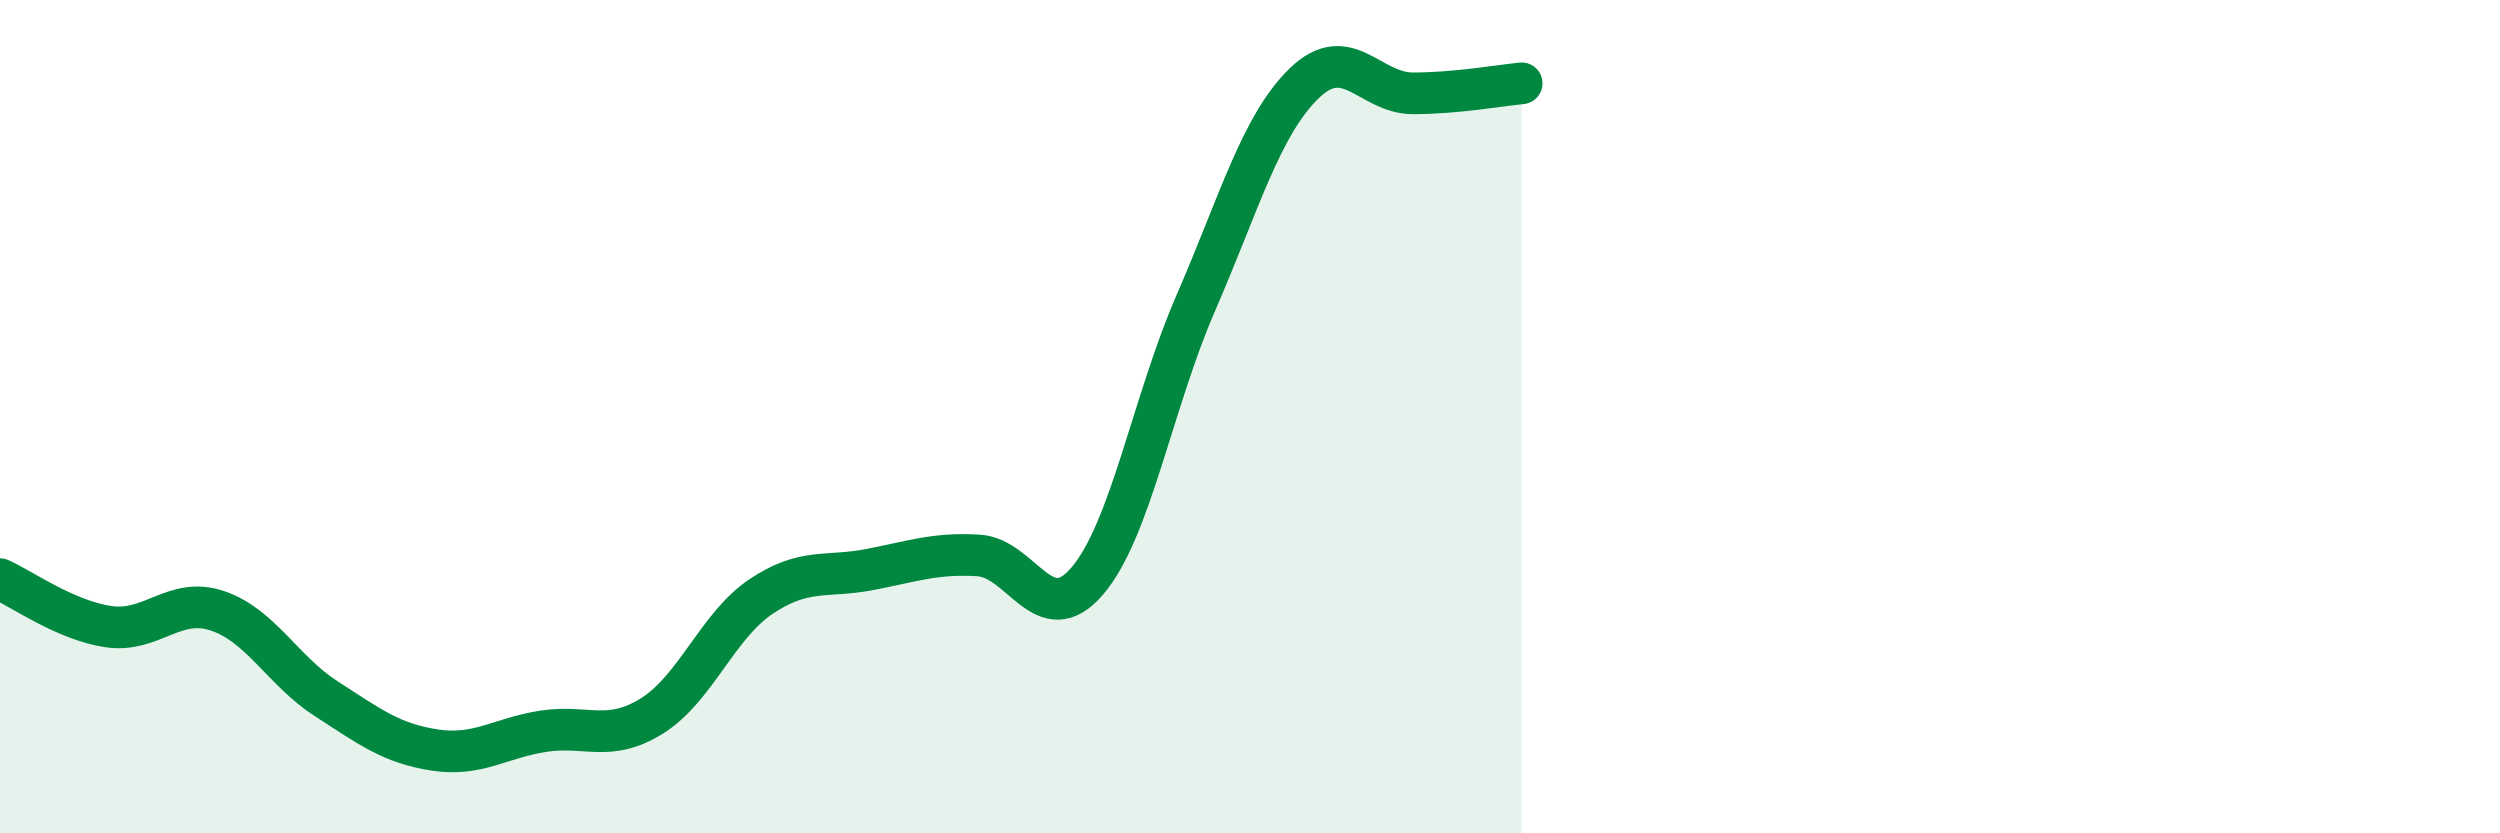
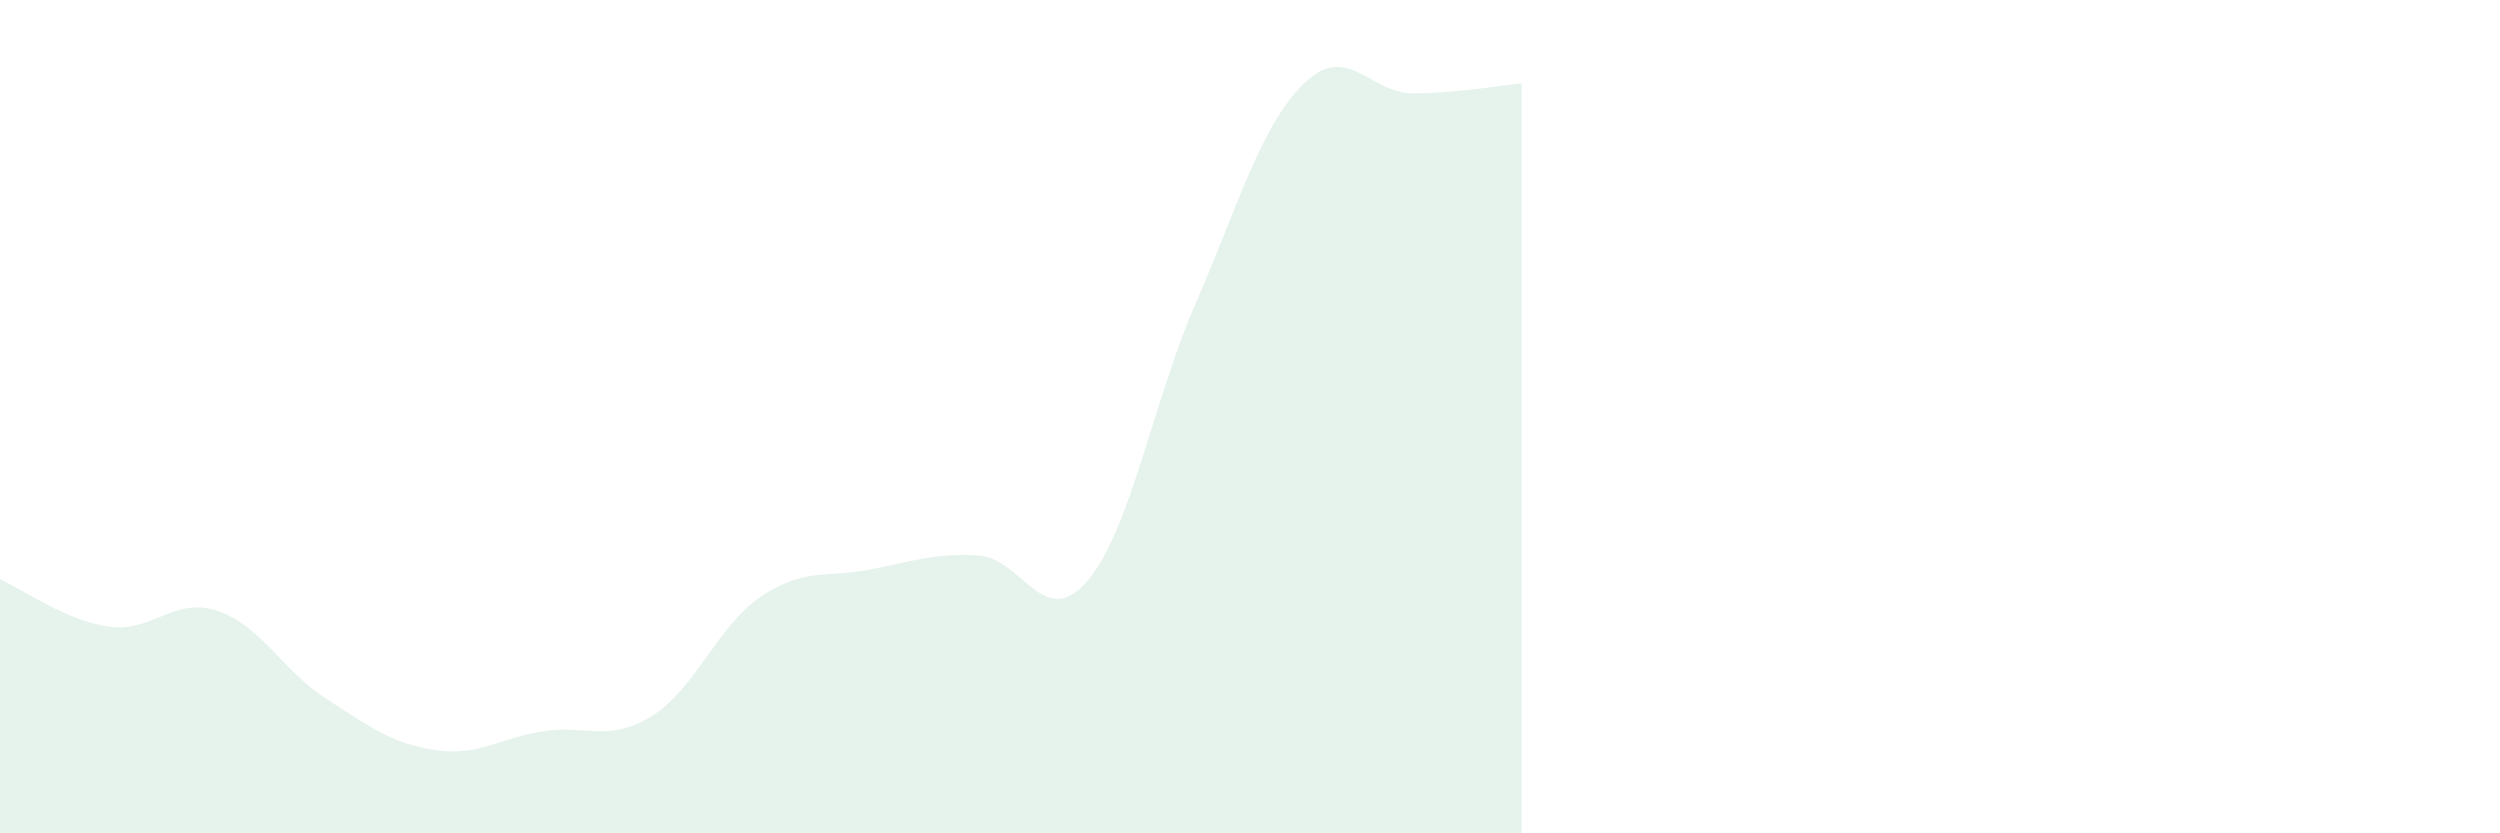
<svg xmlns="http://www.w3.org/2000/svg" width="60" height="20" viewBox="0 0 60 20">
  <path d="M 0,13.9 C 0.52,14.13 1.57,14.89 2.61,15.04 C 3.65,15.19 4.18,14.31 5.22,14.66 C 6.26,15.01 6.79,16.1 7.83,16.77 C 8.87,17.44 9.39,17.84 10.43,18 C 11.47,18.16 12,17.71 13.04,17.55 C 14.08,17.39 14.61,17.83 15.65,17.18 C 16.69,16.53 17.22,15.02 18.26,14.32 C 19.3,13.62 19.83,13.87 20.87,13.67 C 21.91,13.47 22.44,13.27 23.48,13.33 C 24.52,13.39 25.05,15.16 26.09,13.95 C 27.13,12.74 27.66,9.66 28.7,7.27 C 29.74,4.88 30.26,3.01 31.3,2 C 32.34,0.99 32.87,2.24 33.91,2.24 C 34.95,2.24 36,2.05 36.52,2L36.52 20L0 20Z" fill="#008740" opacity="0.1" stroke-linecap="round" stroke-linejoin="round" />
-   <path d="M 0,13.9 C 0.52,14.13 1.57,14.89 2.61,15.04 C 3.65,15.19 4.18,14.31 5.22,14.66 C 6.26,15.01 6.79,16.1 7.83,16.77 C 8.87,17.44 9.39,17.84 10.43,18 C 11.47,18.16 12,17.71 13.04,17.55 C 14.08,17.39 14.61,17.83 15.65,17.18 C 16.69,16.53 17.22,15.02 18.26,14.32 C 19.3,13.62 19.83,13.87 20.87,13.67 C 21.91,13.47 22.44,13.27 23.48,13.33 C 24.52,13.39 25.05,15.16 26.09,13.95 C 27.13,12.74 27.66,9.66 28.7,7.27 C 29.74,4.88 30.26,3.01 31.3,2 C 32.34,0.99 32.87,2.24 33.91,2.24 C 34.95,2.24 36,2.05 36.52,2" stroke="#008740" stroke-width="1" fill="none" stroke-linecap="round" stroke-linejoin="round" />
</svg>